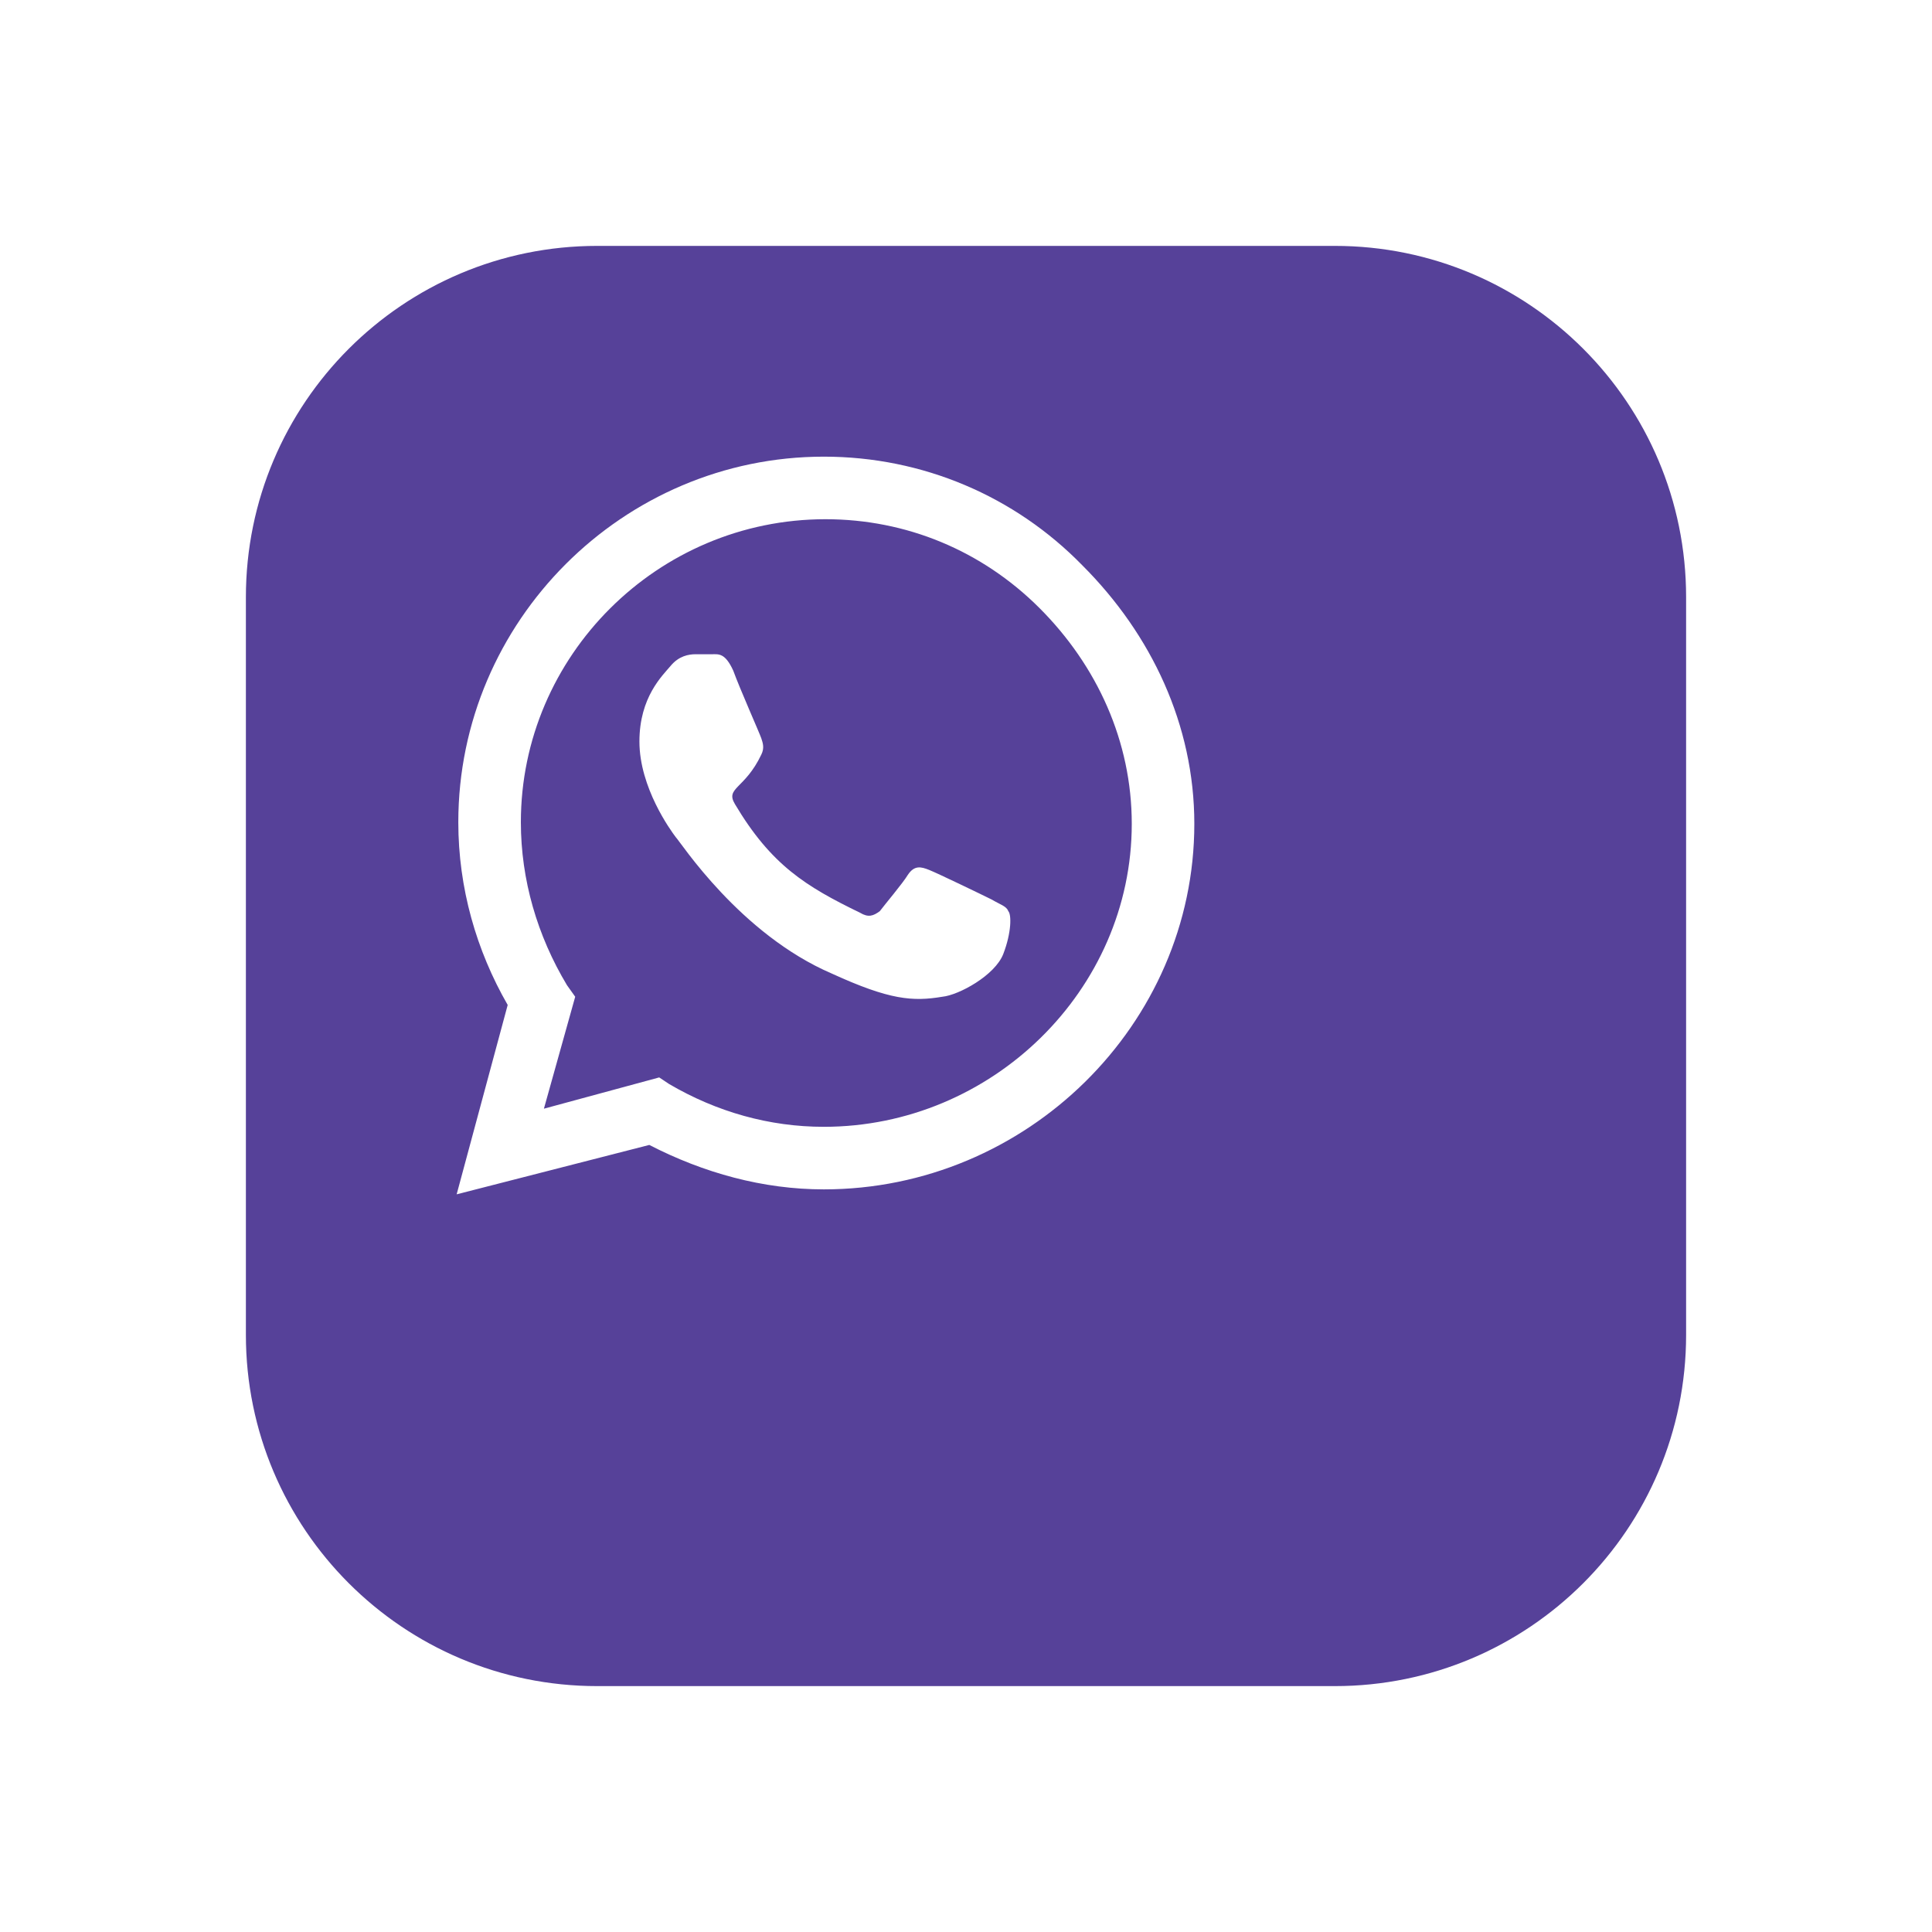
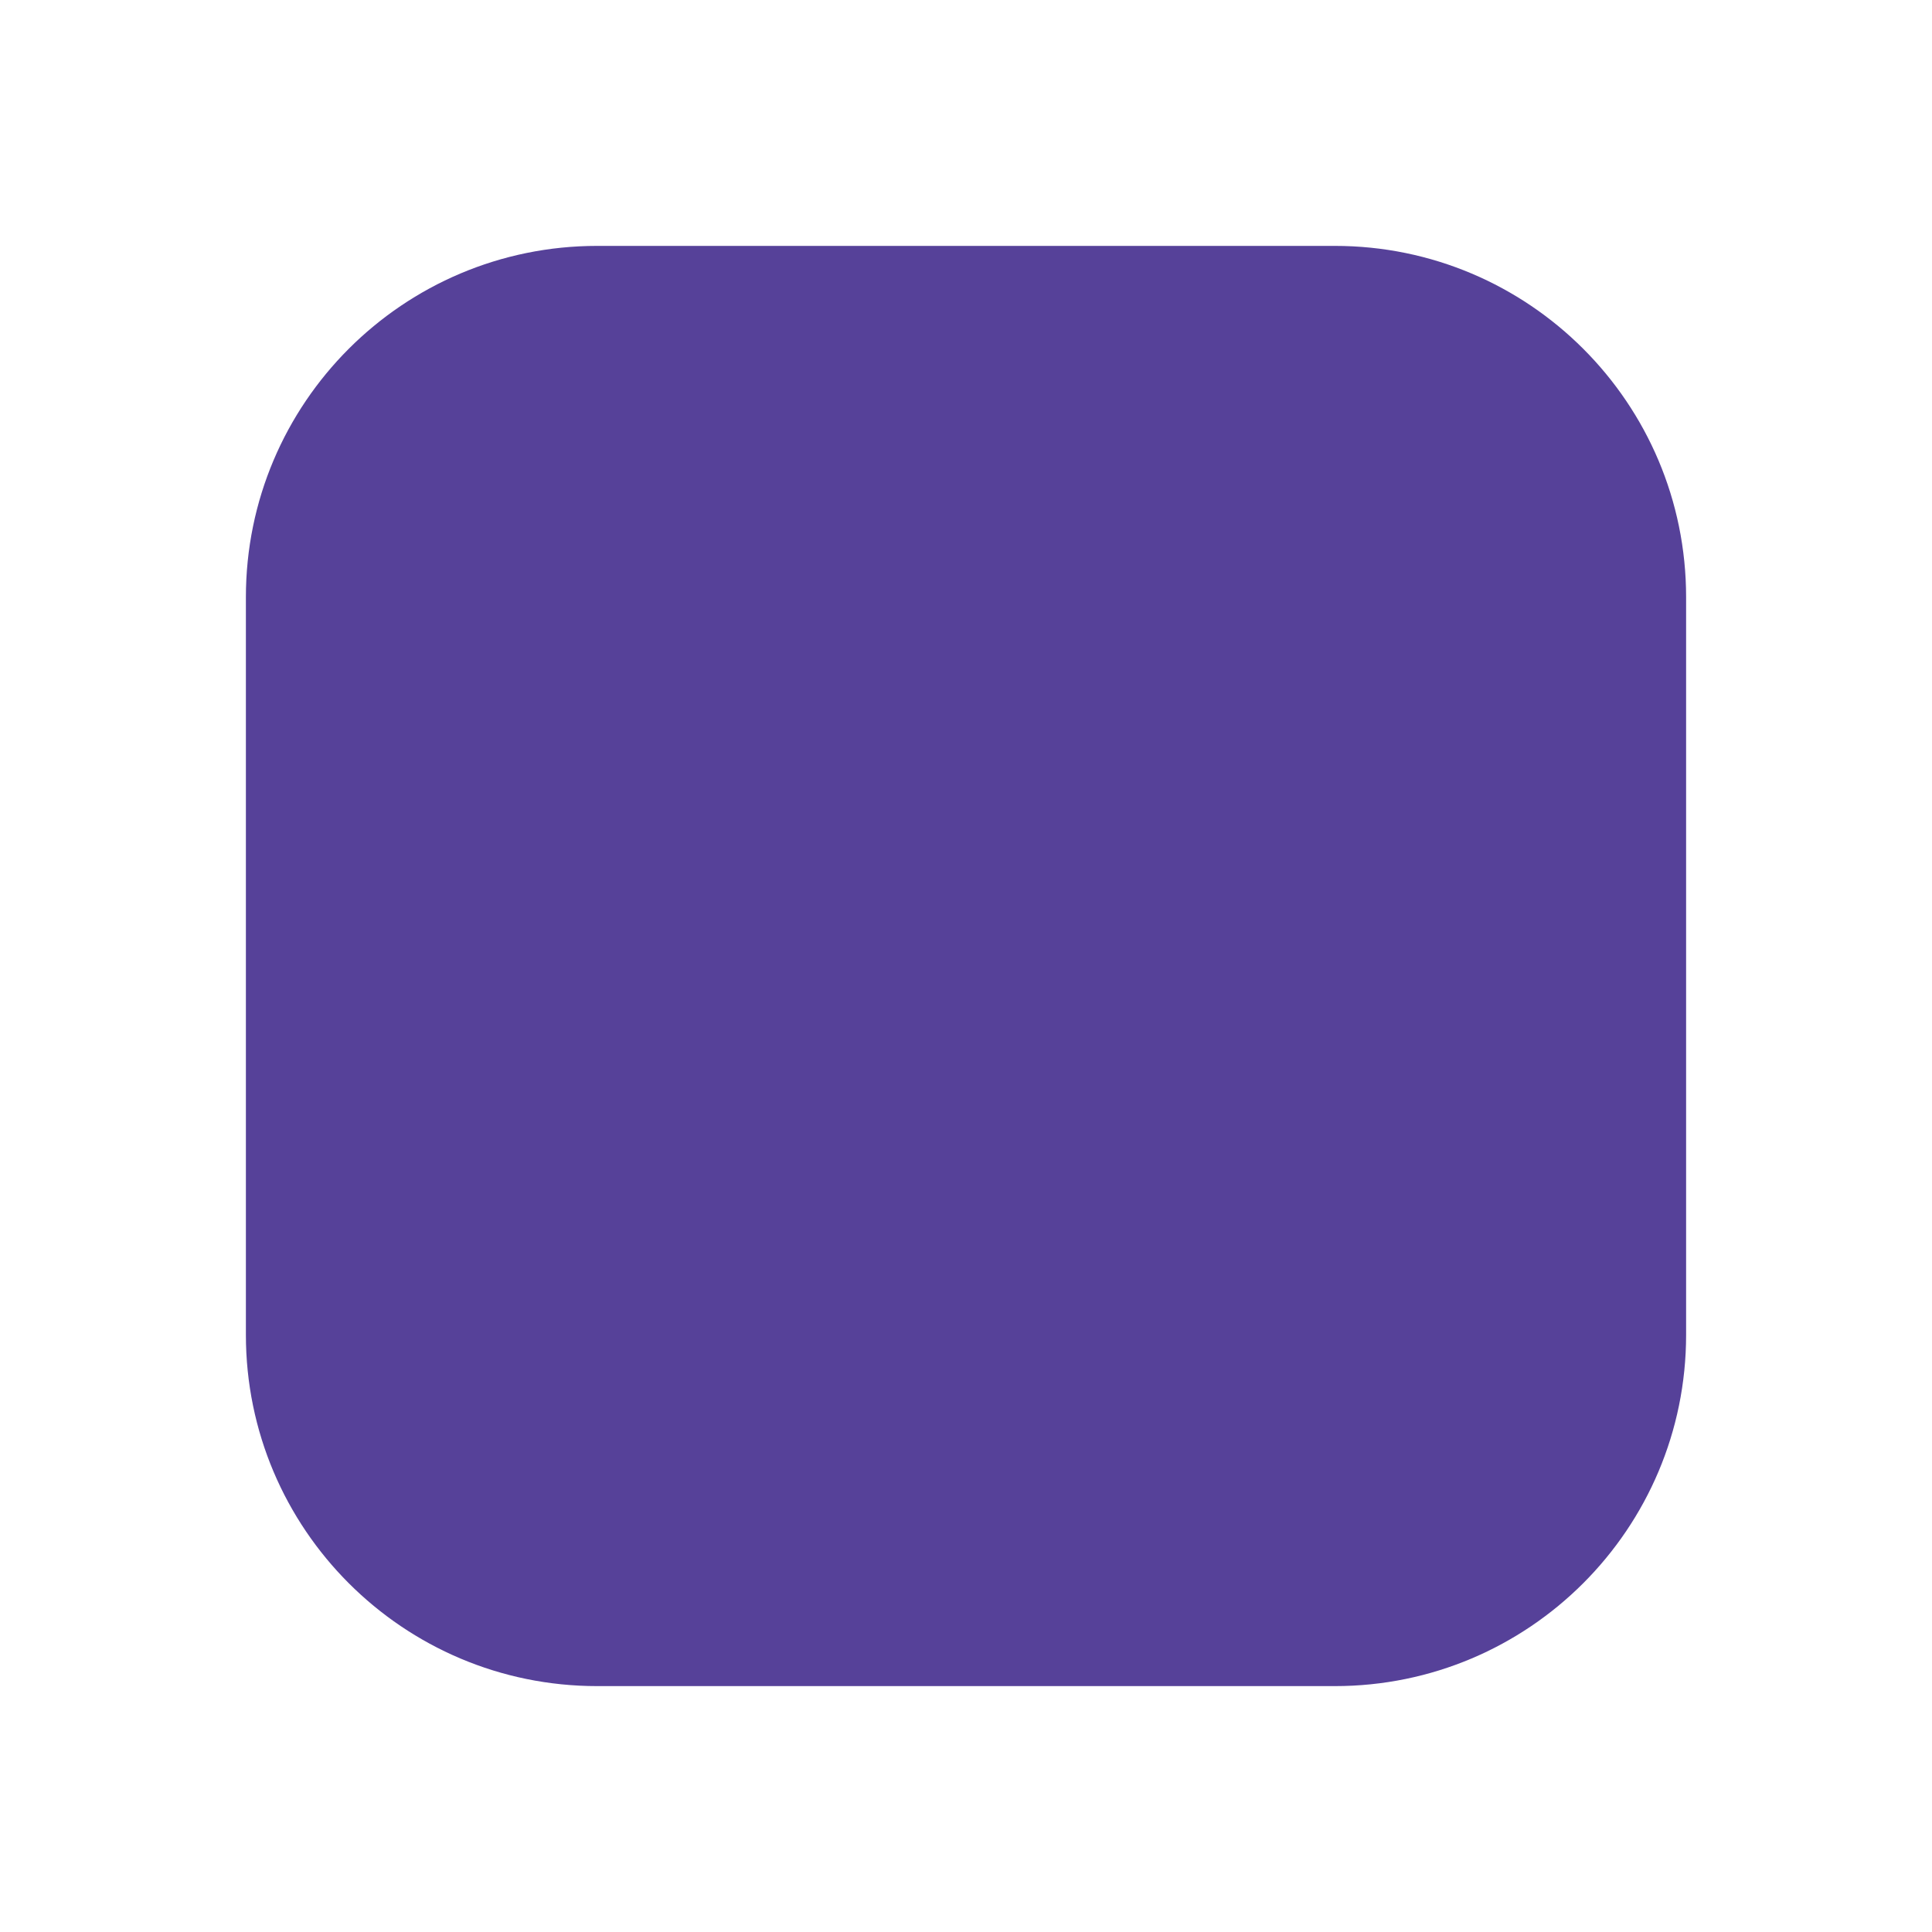
<svg xmlns="http://www.w3.org/2000/svg" width="55" height="55" viewBox="0 0 55 55" fill="none">
  <g filter="url(#filter0_d_17_221)">
    <path d="M3 13C3 7.477 7.477 3 13 3H34C39.523 3 44 7.477 44 13V34C44 39.523 39.523 44 34 44H13C7.477 44 3 39.523 3 34V13Z" fill="#564199" />
  </g>
-   <path d="M30.812 16.094C28.891 14.125 26.266 13 23.453 13C17.734 13 13.047 17.688 13.047 23.406C13.047 25.281 13.562 27.062 14.453 28.609L13 34L18.484 32.594C20.031 33.391 21.719 33.859 23.453 33.859C29.219 33.859 34 29.172 34 23.453C34 20.641 32.781 18.062 30.812 16.094ZM23.453 32.078C21.906 32.078 20.406 31.656 19.047 30.859L18.766 30.672L15.484 31.562L16.375 28.375L16.141 28.047C15.297 26.641 14.828 25.047 14.828 23.406C14.828 18.672 18.719 14.781 23.5 14.781C25.797 14.781 27.953 15.672 29.594 17.312C31.234 18.953 32.219 21.109 32.219 23.453C32.219 28.188 28.234 32.078 23.453 32.078ZM28.234 25.609C27.953 25.469 26.688 24.859 26.453 24.766C26.219 24.672 26.031 24.625 25.844 24.906C25.703 25.141 25.188 25.75 25.047 25.938C24.859 26.078 24.719 26.125 24.484 25.984C22.938 25.234 21.953 24.625 20.922 22.891C20.641 22.422 21.203 22.469 21.672 21.484C21.766 21.297 21.719 21.156 21.672 21.016C21.625 20.875 21.062 19.609 20.875 19.094C20.641 18.578 20.453 18.625 20.266 18.625C20.125 18.625 19.938 18.625 19.797 18.625C19.609 18.625 19.328 18.672 19.094 18.953C18.859 19.234 18.203 19.844 18.203 21.109C18.203 22.422 19.094 23.641 19.234 23.828C19.375 23.969 21.062 26.594 23.688 27.719C25.328 28.469 25.984 28.516 26.828 28.375C27.297 28.328 28.328 27.766 28.562 27.156C28.797 26.547 28.797 26.031 28.703 25.938C28.656 25.797 28.469 25.75 28.234 25.609Z" fill="white" />
  <defs>
    <filter id="filter0_d_17_221" x="0" y="0" width="55" height="55" filterUnits="userSpaceOnUse" color-interpolation-filters="sRGB">
      <feFlood flood-opacity="0" result="BackgroundImageFix" />
      <feColorMatrix in="SourceAlpha" type="matrix" values="0 0 0 0 0 0 0 0 0 0 0 0 0 0 0 0 0 0 127 0" result="hardAlpha" />
      <feOffset dx="4" dy="4" />
      <feGaussianBlur stdDeviation="3.5" />
      <feComposite in2="hardAlpha" operator="out" />
      <feColorMatrix type="matrix" values="0 0 0 0 0 0 0 0 0 0 0 0 0 0 0 0 0 0 0.25 0" />
      <feBlend mode="normal" in2="BackgroundImageFix" result="effect1_dropShadow_17_221" />
      <feBlend mode="normal" in="SourceGraphic" in2="effect1_dropShadow_17_221" result="shape" />
    </filter>
  </defs>
</svg>